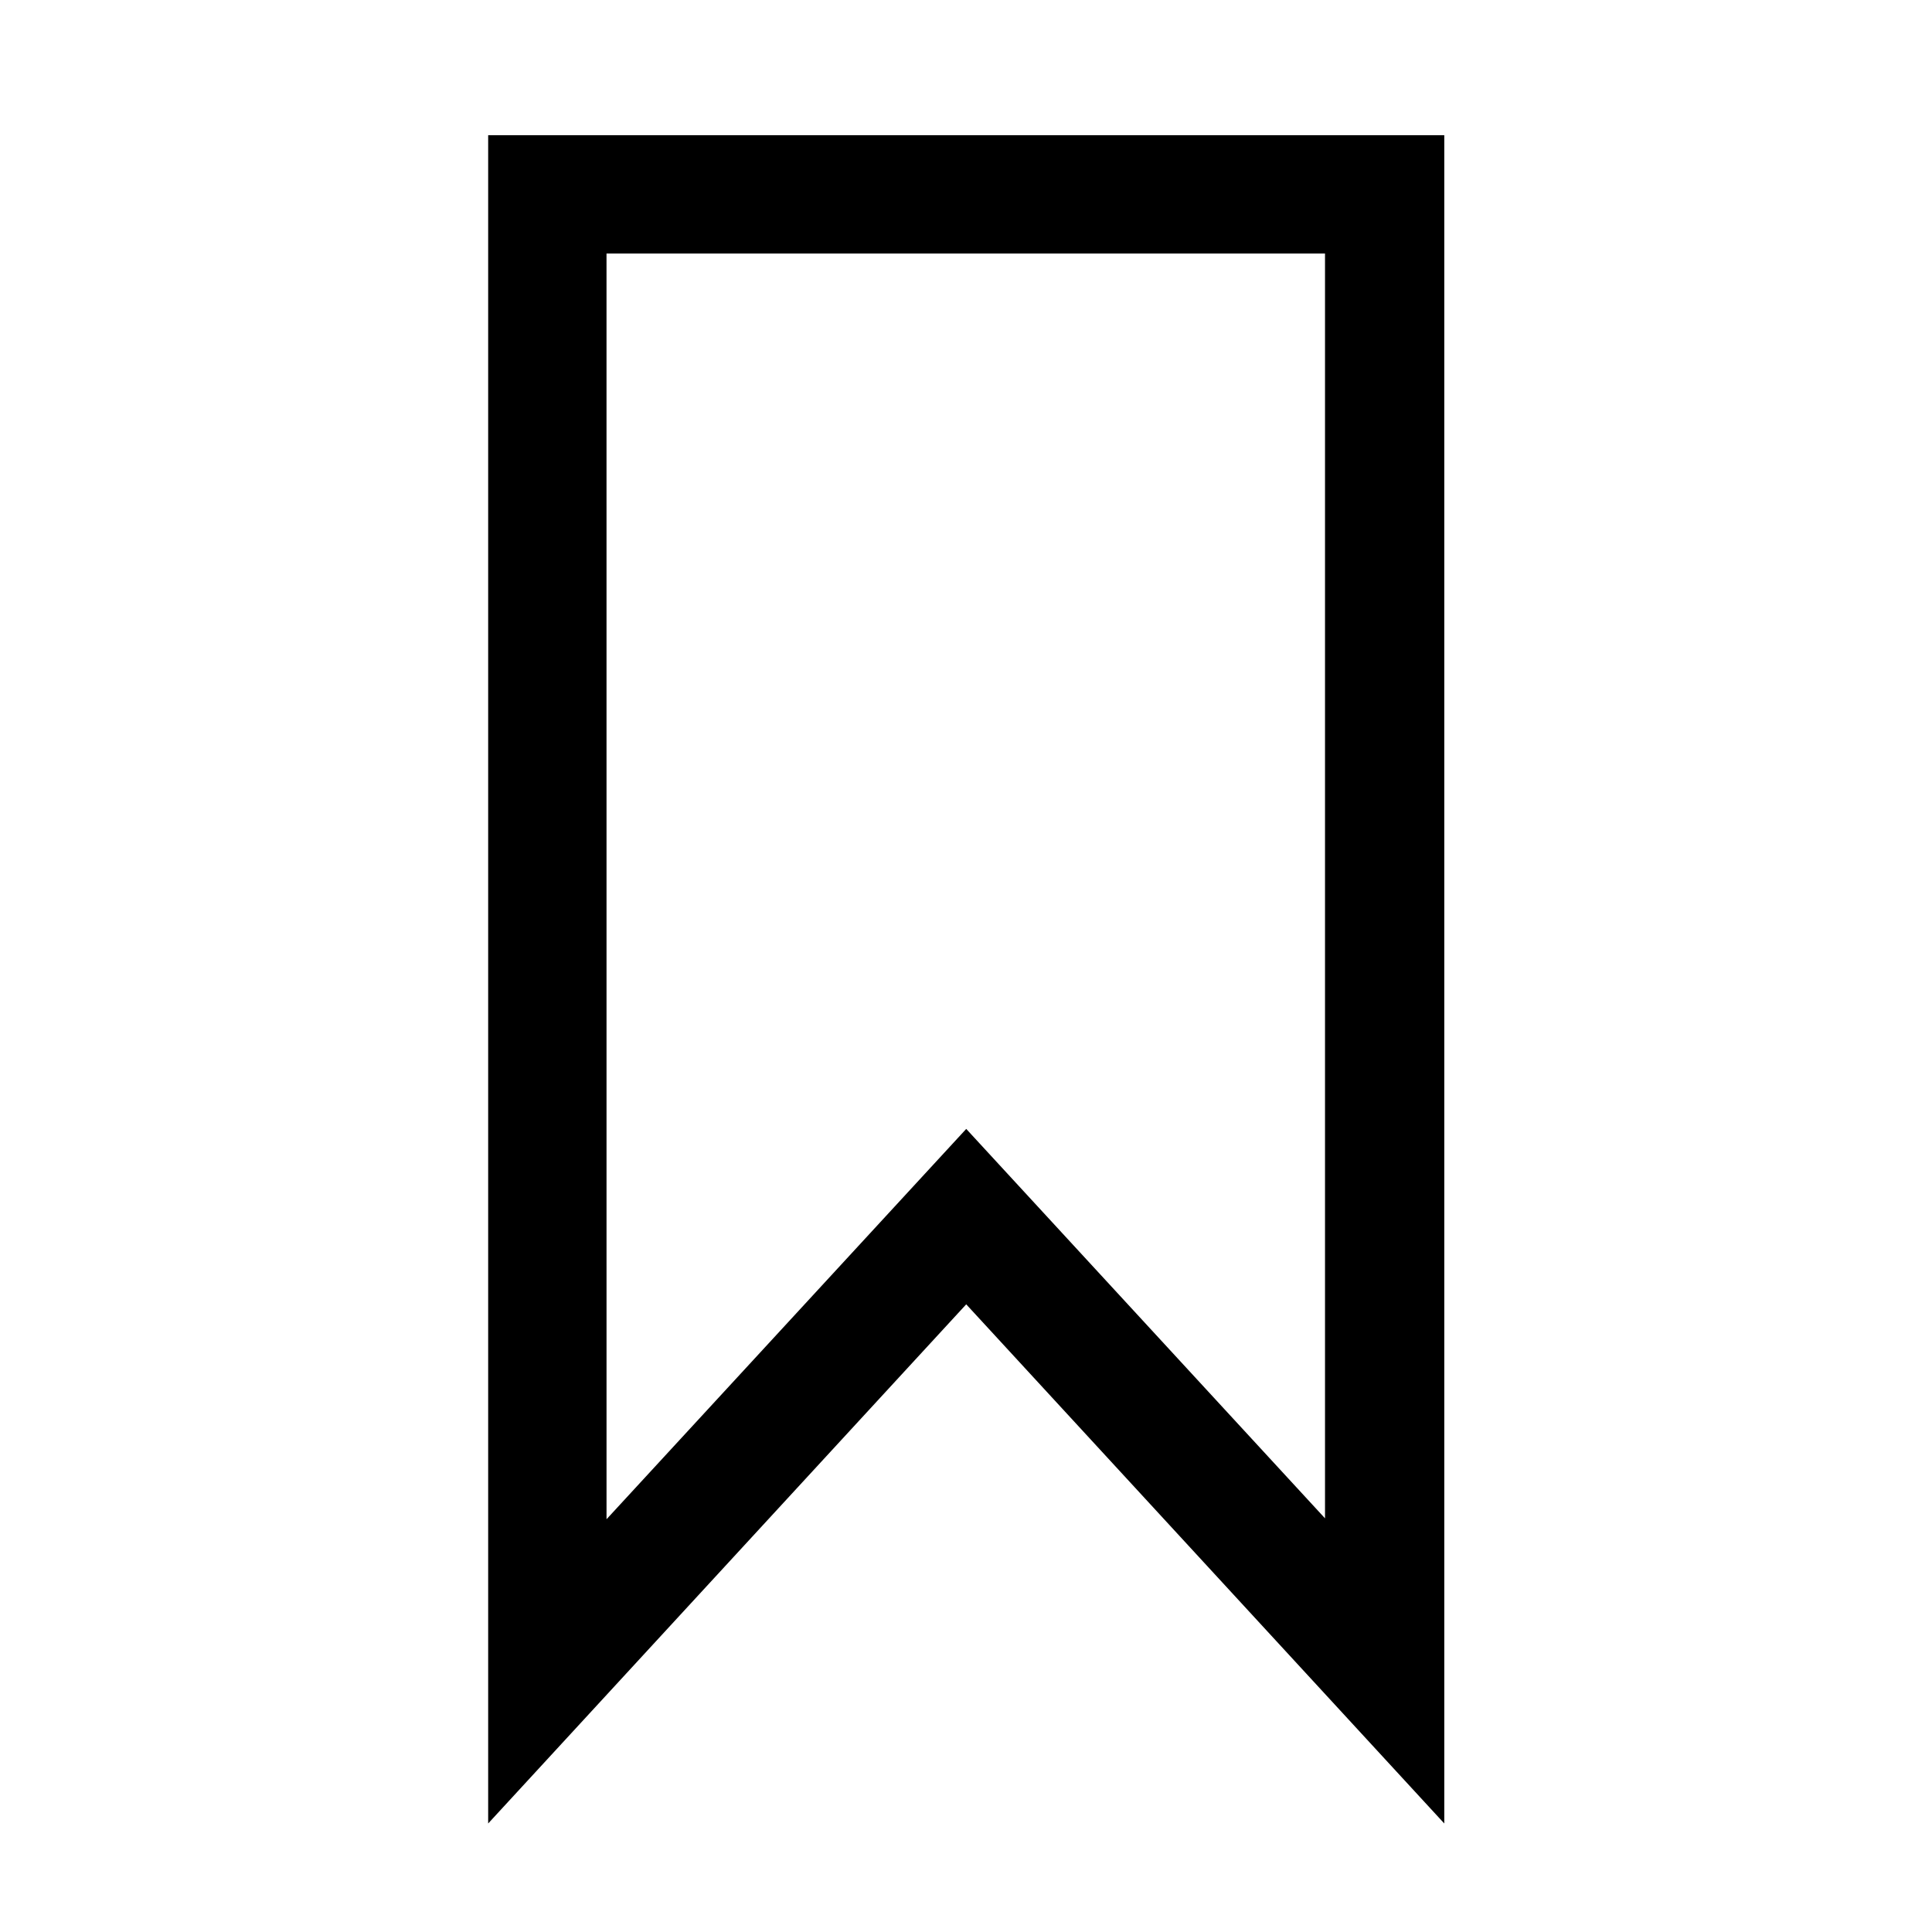
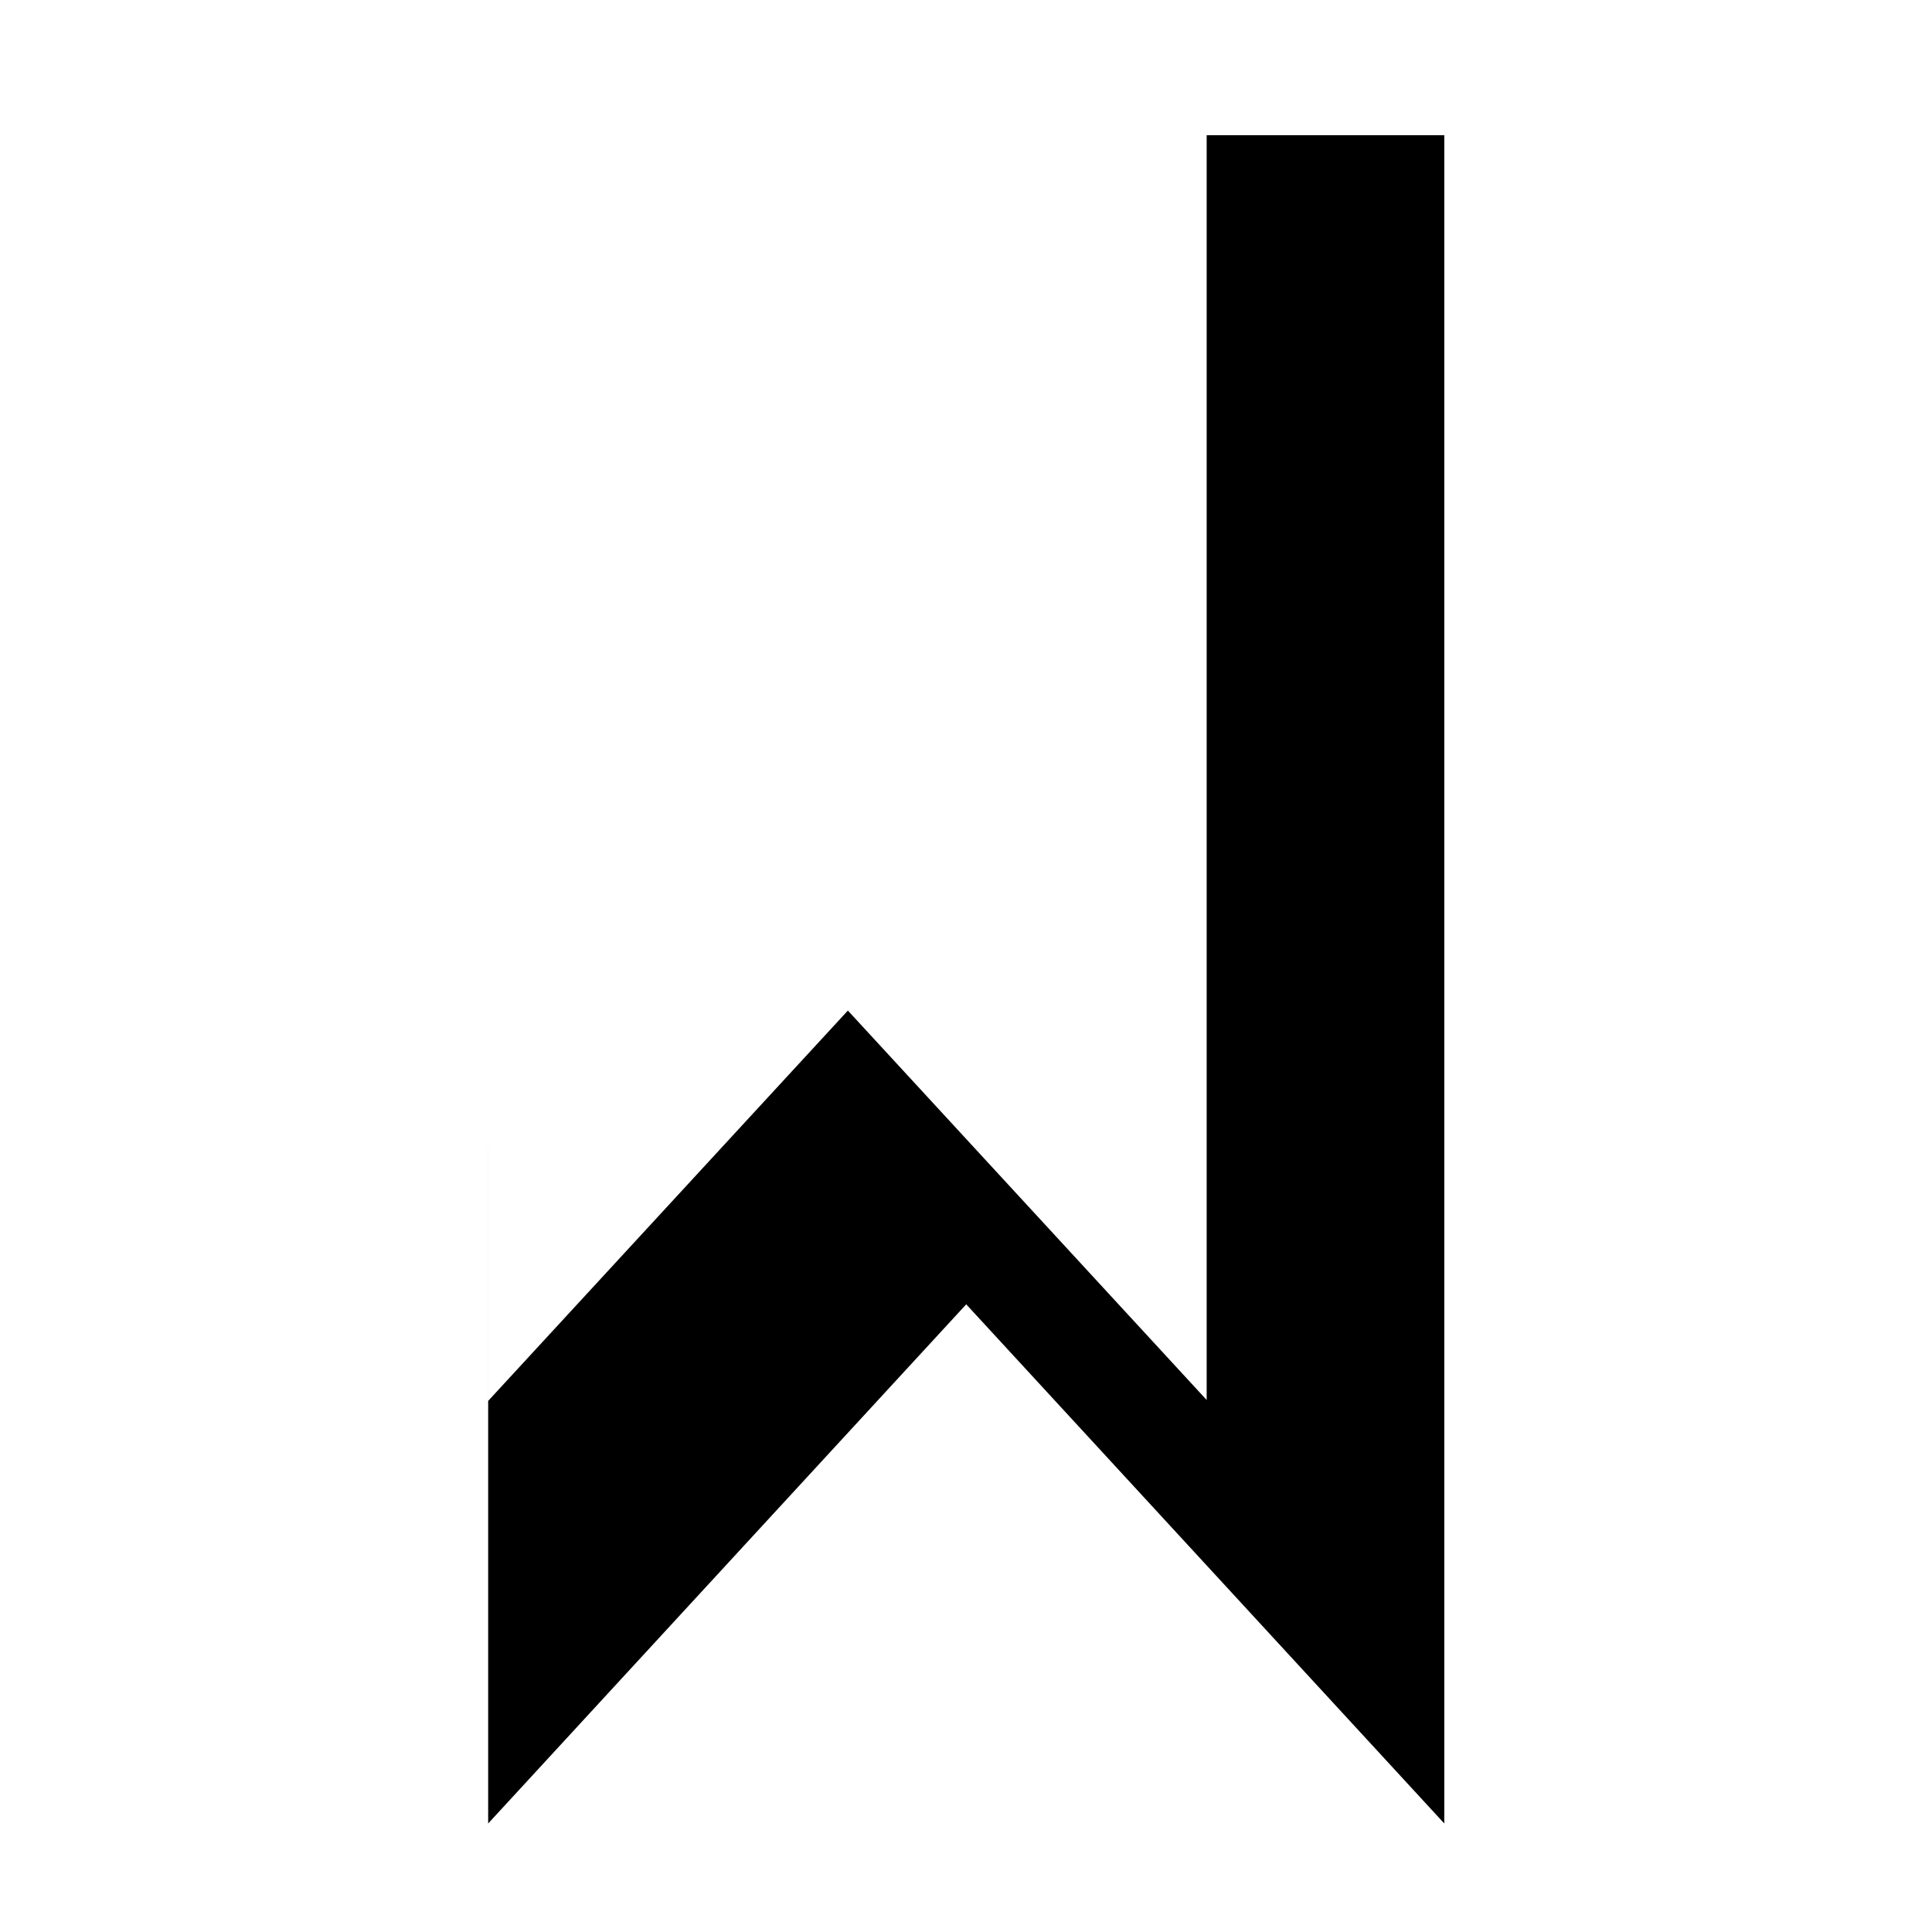
<svg xmlns="http://www.w3.org/2000/svg" fill="#000000" width="800px" height="800px" version="1.1" viewBox="144 144 512 512">
-   <path d="m273.37 179.83v447.41l126.69-137.58 126.69 137.58v-447.41zm31.363 31.363h190.41v335.18l-95.082-103.2-95.324 103.44z" />
+   <path d="m273.37 179.83v447.41l126.69-137.58 126.69 137.58v-447.41zh190.41v335.18l-95.082-103.2-95.324 103.44z" />
</svg>